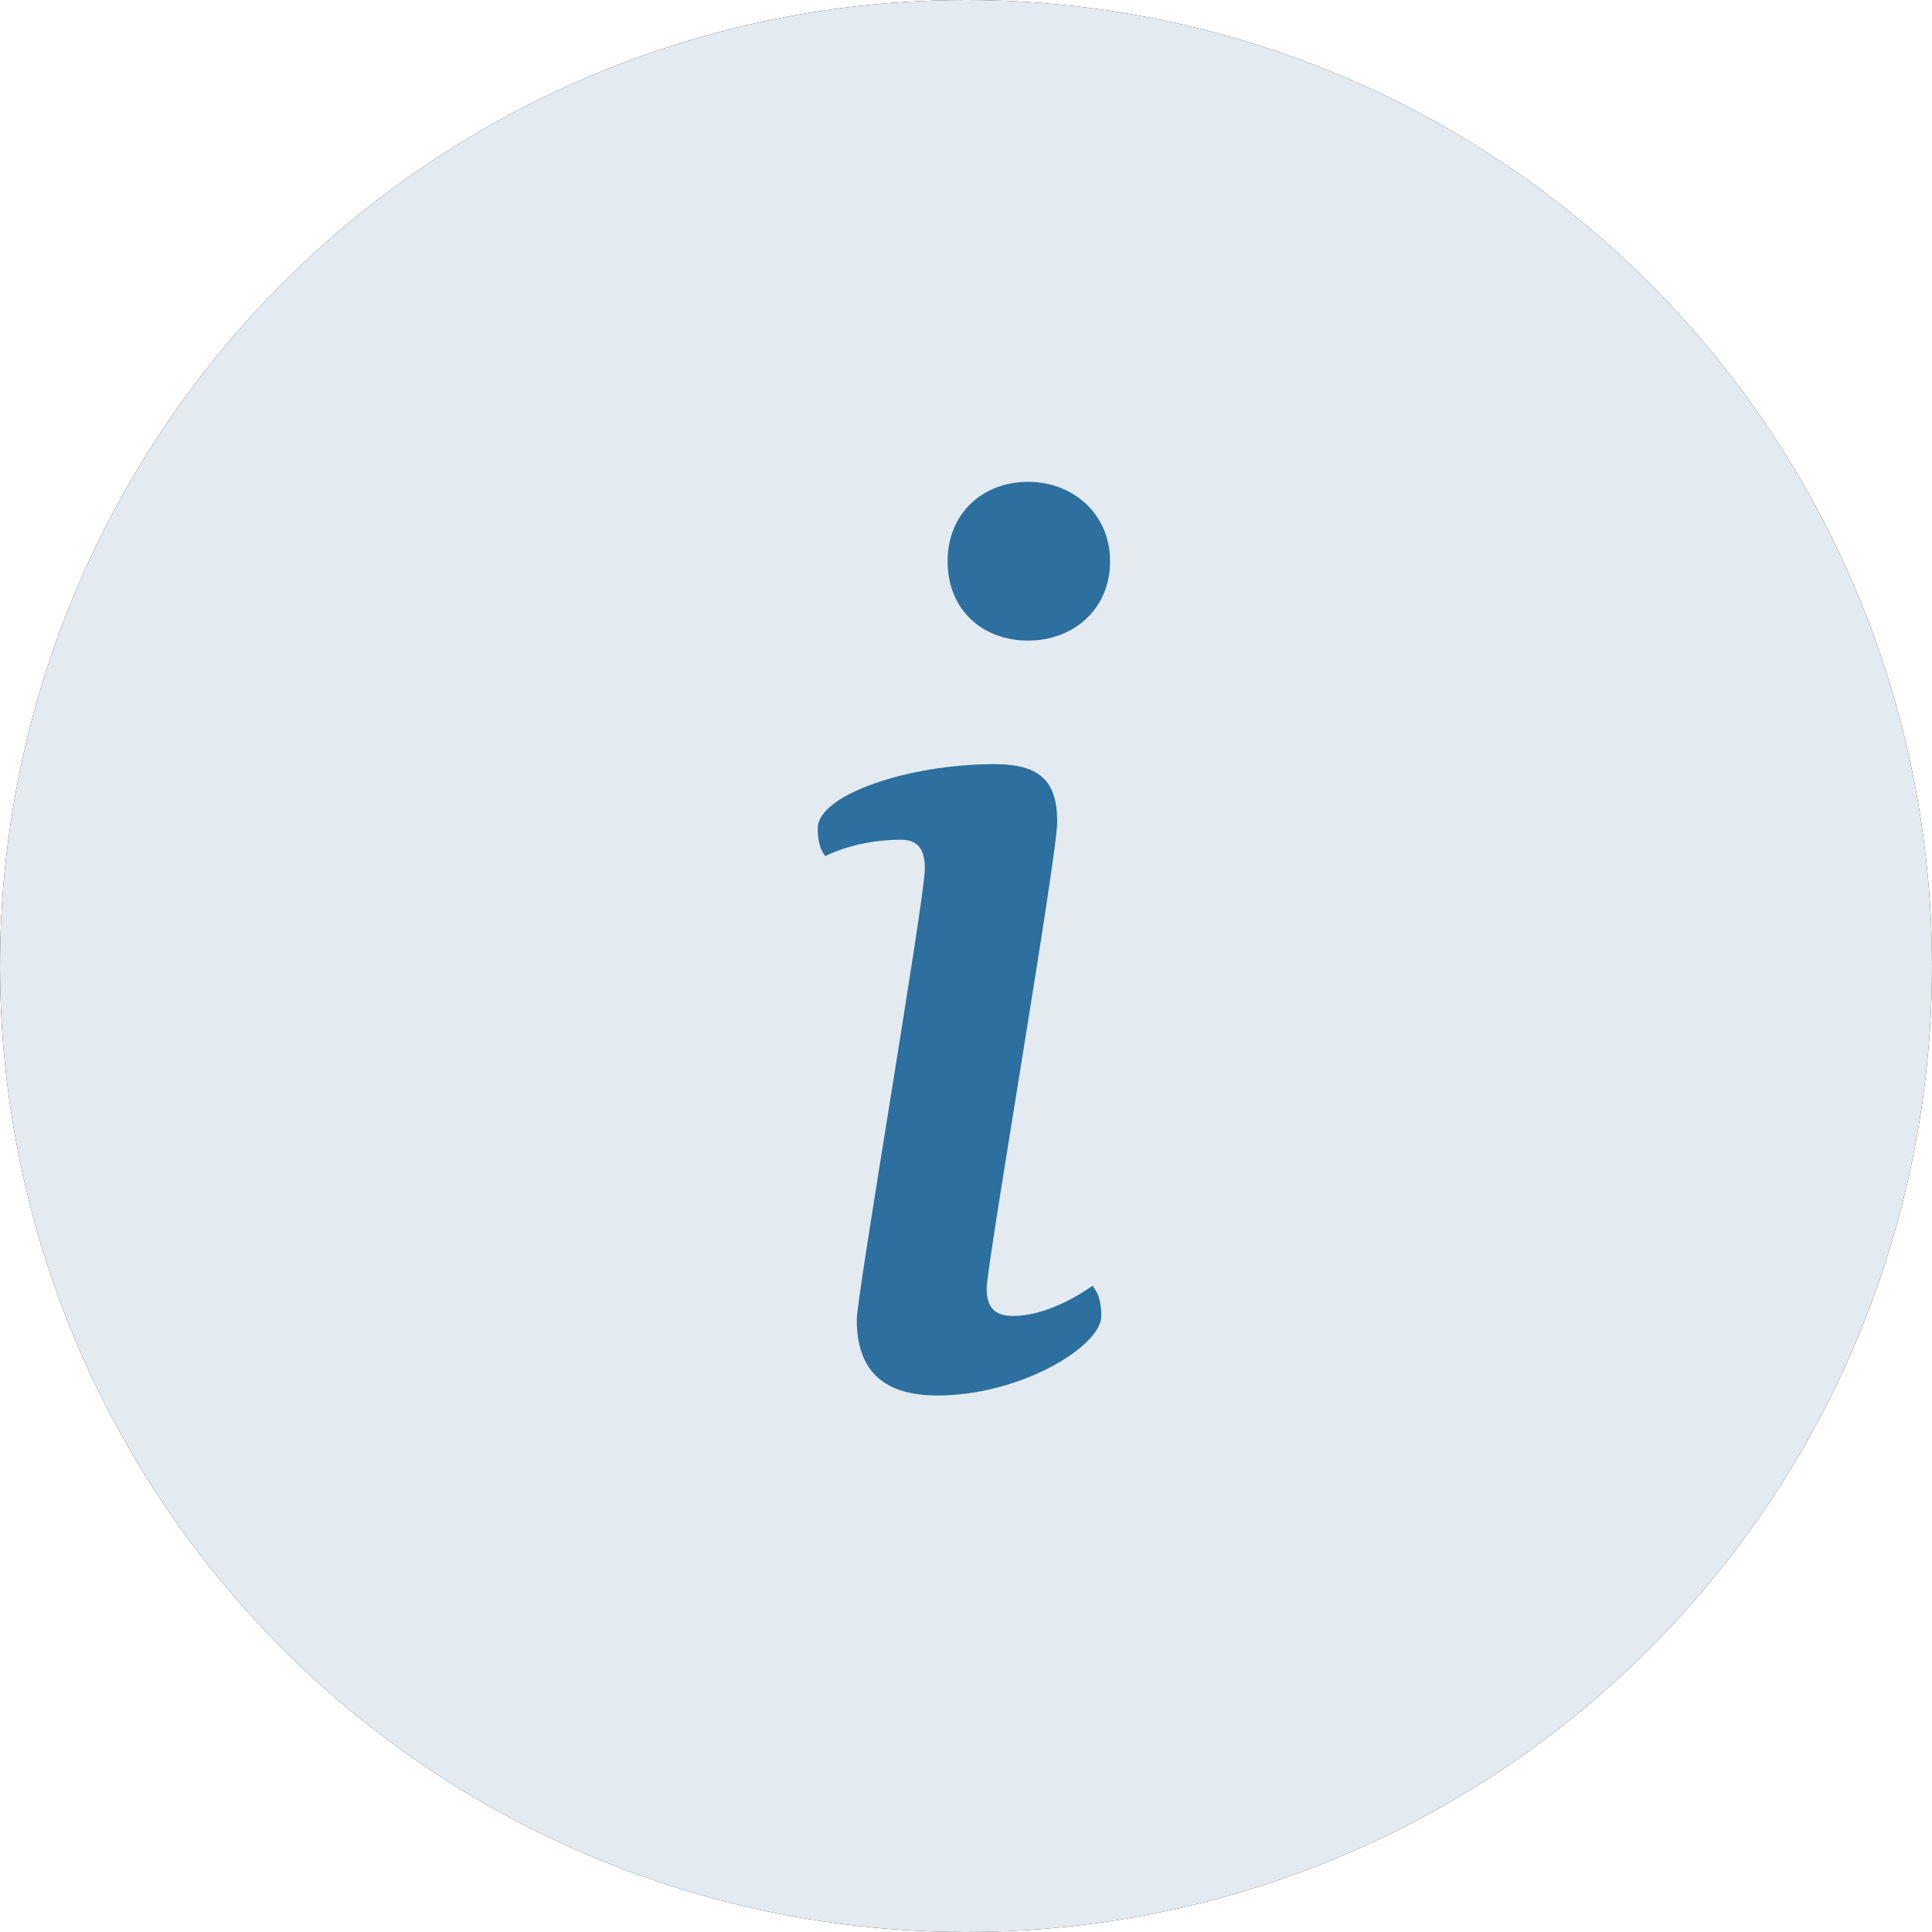
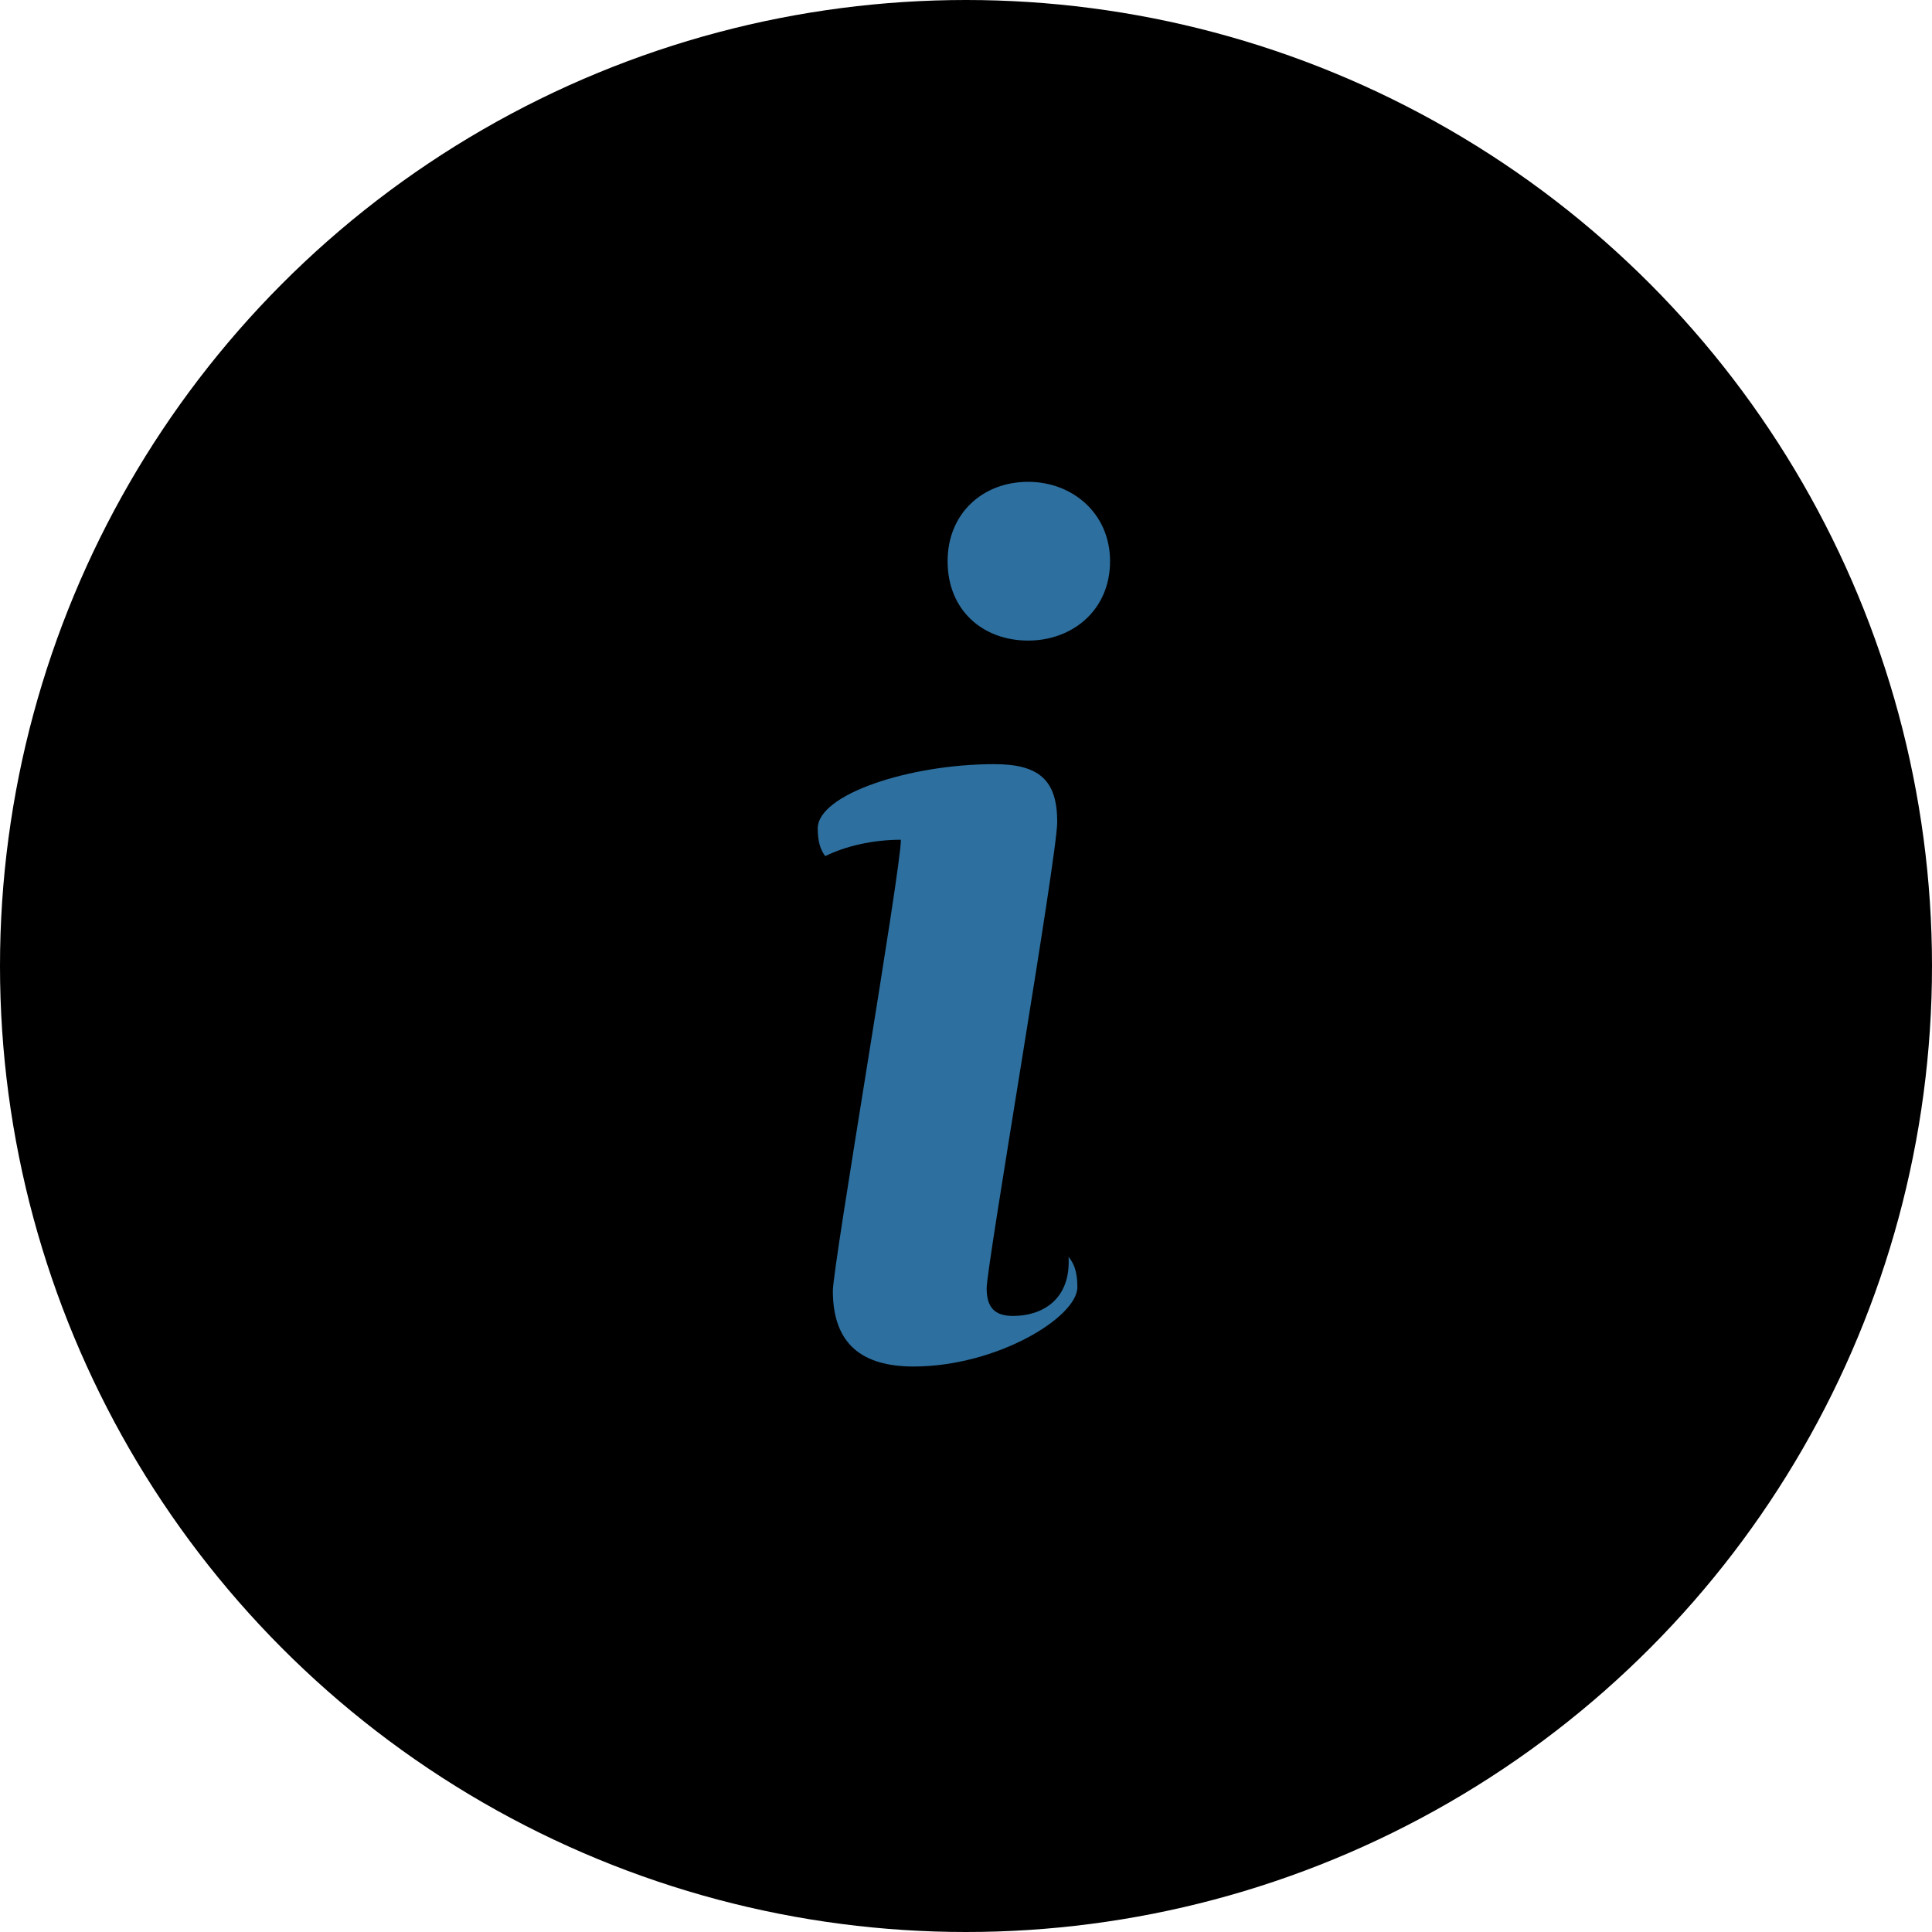
<svg xmlns="http://www.w3.org/2000/svg" version="1.1" id="Ebene_1" x="0px" y="0px" width="23px" height="23px" viewBox="0 0 23 23" enable-background="new 0 0 23 23" xml:space="preserve">
  <title>info</title>
  <desc>Created with Sketch.</desc>
  <g id="Symbols">
    <g id="info">
      <g id="Group-4-Copy">
        <g id="Group-7">
          <g id="Oval">
            <g filter="url(#filter-2)">
              <circle id="path-1_2_" cx="11.5" cy="11.5" r="11.5" />
            </g>
            <g>
-               <circle id="path-1_1_" fill="#E3EBF0" cx="11.5" cy="11.5" r="11.5" />
-             </g>
+               </g>
          </g>
          <g>
            <path fill="#2D6F9E" d="M12.24,7.626c0.525,0,0.975-0.36,0.975-0.945c0-0.57-0.449-0.945-0.975-0.945       c-0.54,0-0.959,0.375-0.959,0.945C11.281,7.266,11.701,7.626,12.24,7.626z" />
-             <path fill="#2D6F9E" d="M12.061,15.666c-0.224,0-0.315-0.105-0.315-0.33c0-0.27,0.84-5.145,0.84-5.55       c0-0.495-0.211-0.689-0.75-0.689c-1.006,0-2.101,0.359-2.101,0.765c0,0.149,0.03,0.255,0.09,0.33       c0.24-0.12,0.57-0.195,0.9-0.195c0.21,0,0.285,0.12,0.285,0.345c0,0.36-0.81,5.07-0.81,5.371c0,0.629,0.345,0.9,0.96,0.9       c0.99,0,1.951-0.586,1.951-0.945c0-0.195-0.045-0.285-0.105-0.361C12.75,15.486,12.391,15.666,12.061,15.666z" />
+             <path fill="#2D6F9E" d="M12.061,15.666c-0.224,0-0.315-0.105-0.315-0.33c0-0.27,0.84-5.145,0.84-5.55       c0-0.495-0.211-0.689-0.75-0.689c-1.006,0-2.101,0.359-2.101,0.765c0,0.149,0.03,0.255,0.09,0.33       c0.24-0.12,0.57-0.195,0.9-0.195c0,0.36-0.81,5.07-0.81,5.371c0,0.629,0.345,0.9,0.96,0.9       c0.99,0,1.951-0.586,1.951-0.945c0-0.195-0.045-0.285-0.105-0.361C12.75,15.486,12.391,15.666,12.061,15.666z" />
          </g>
        </g>
      </g>
    </g>
  </g>
</svg>